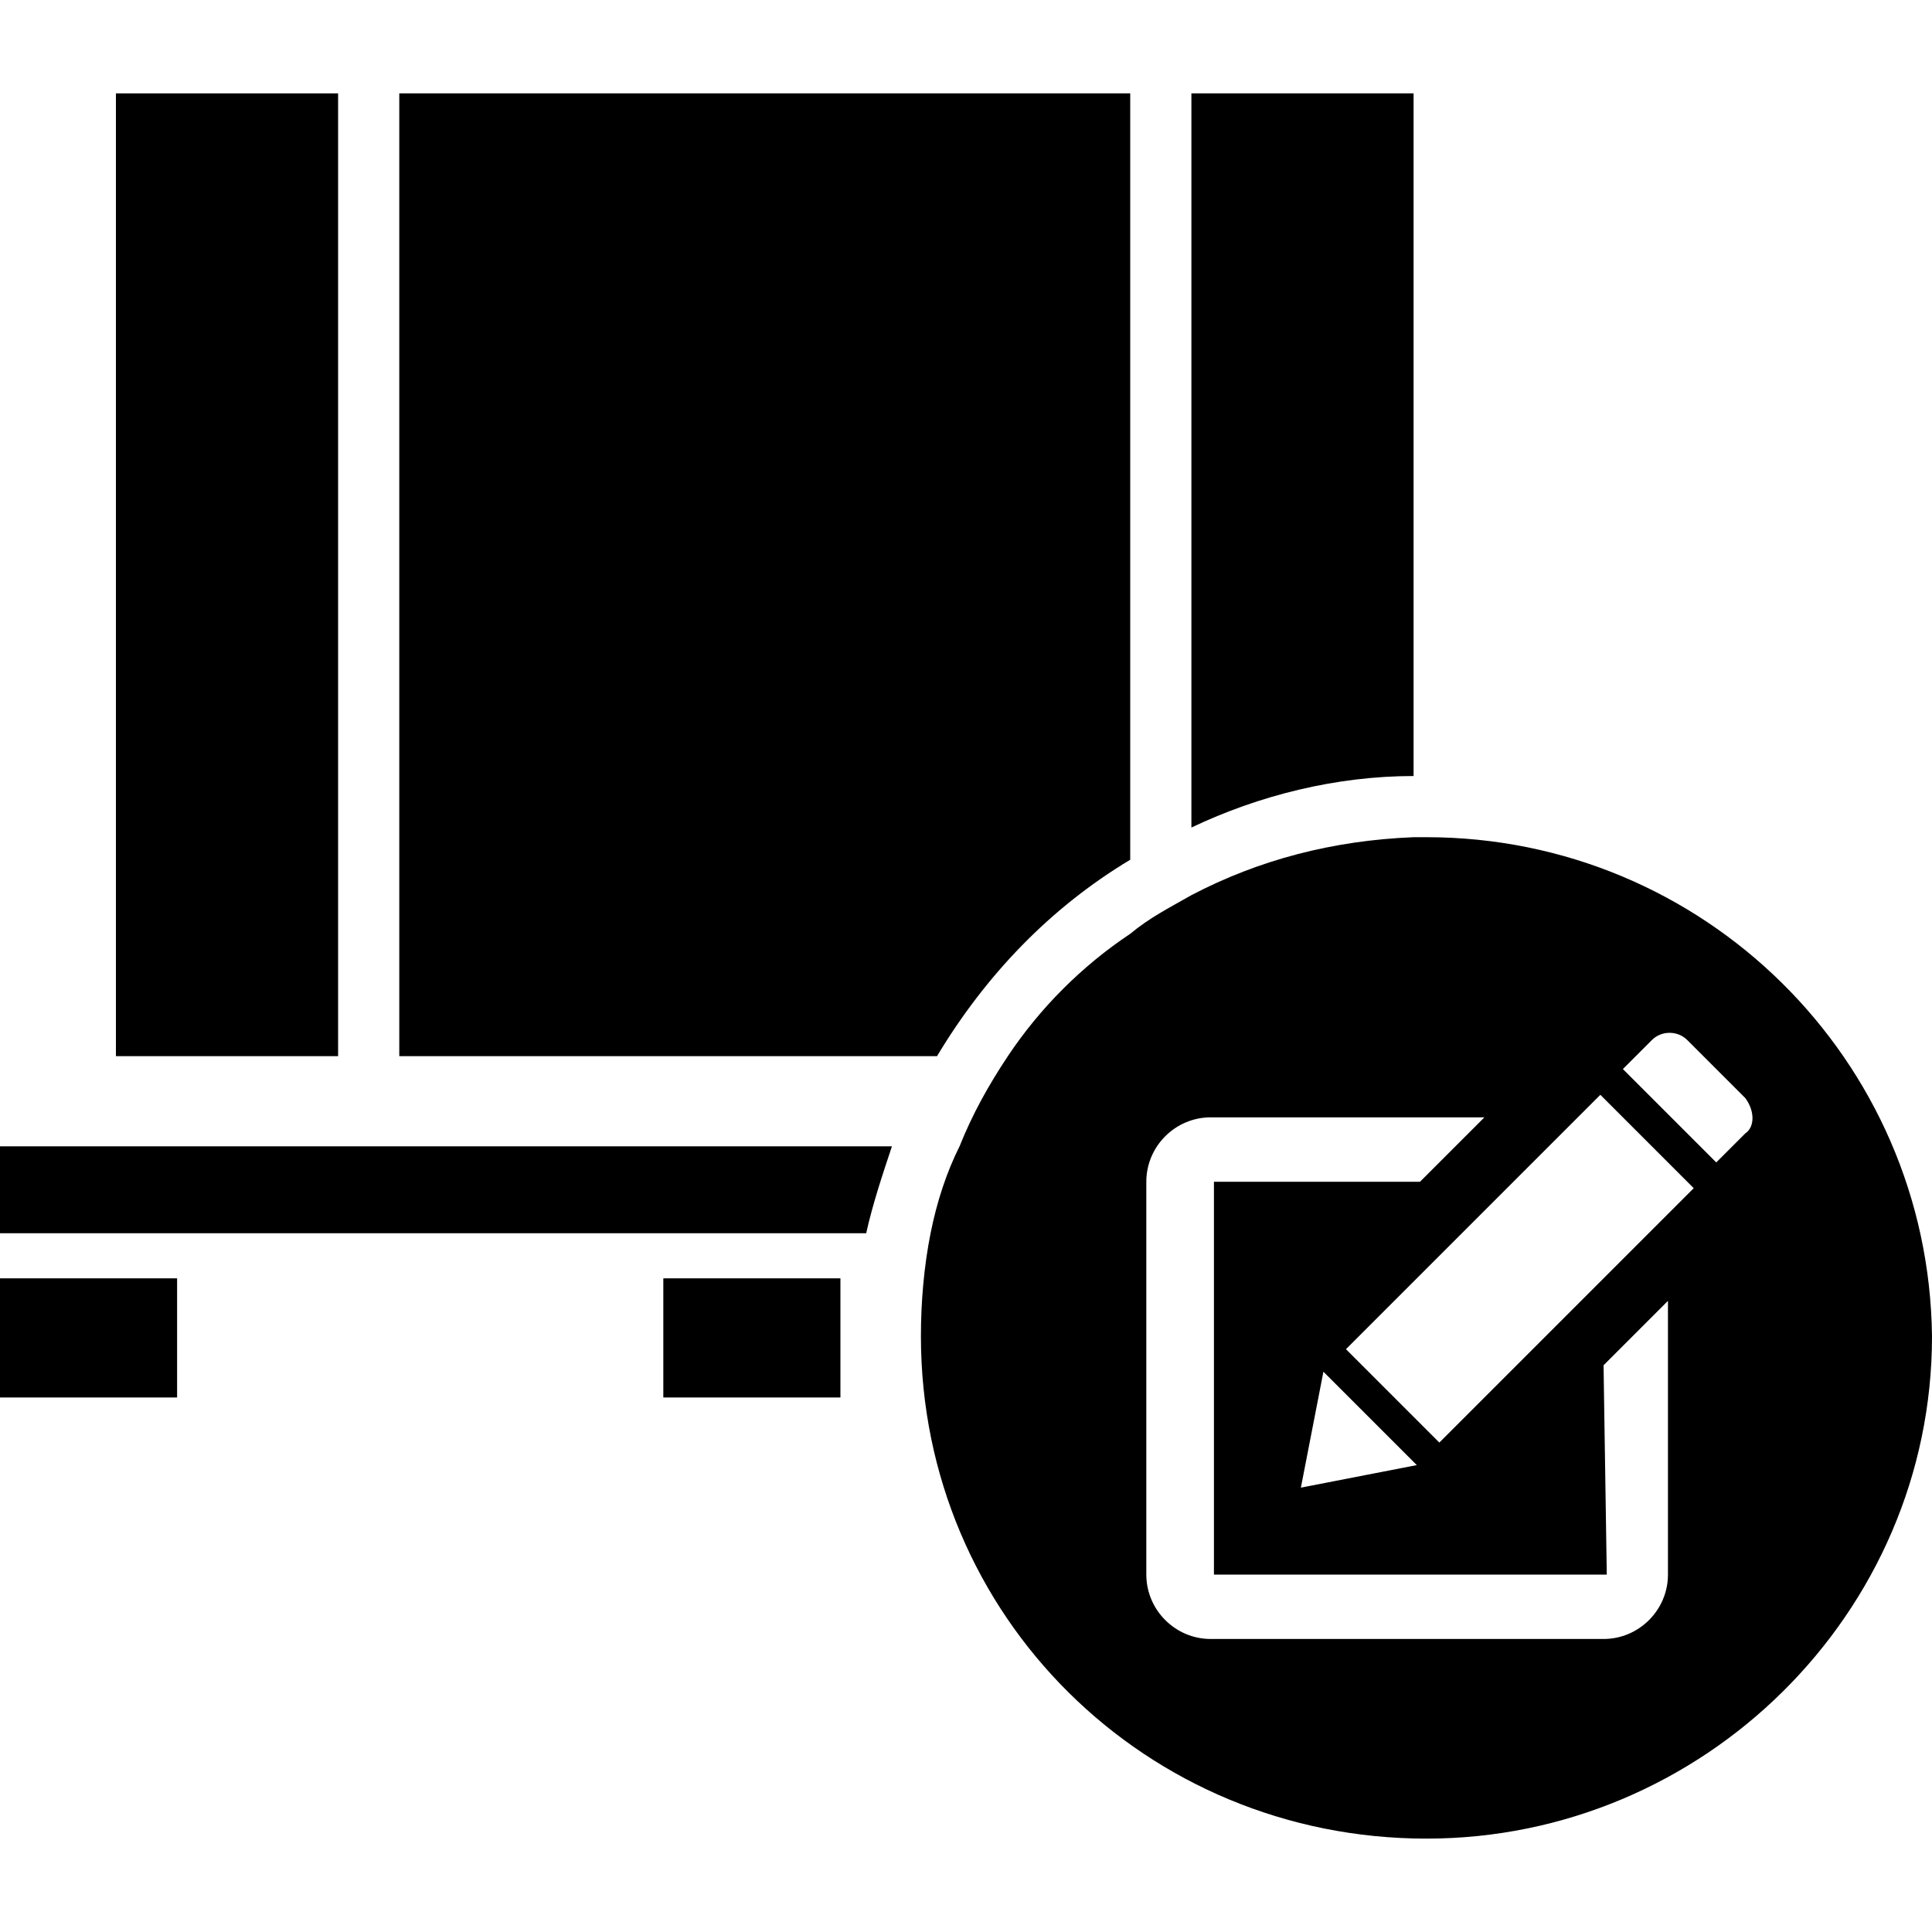
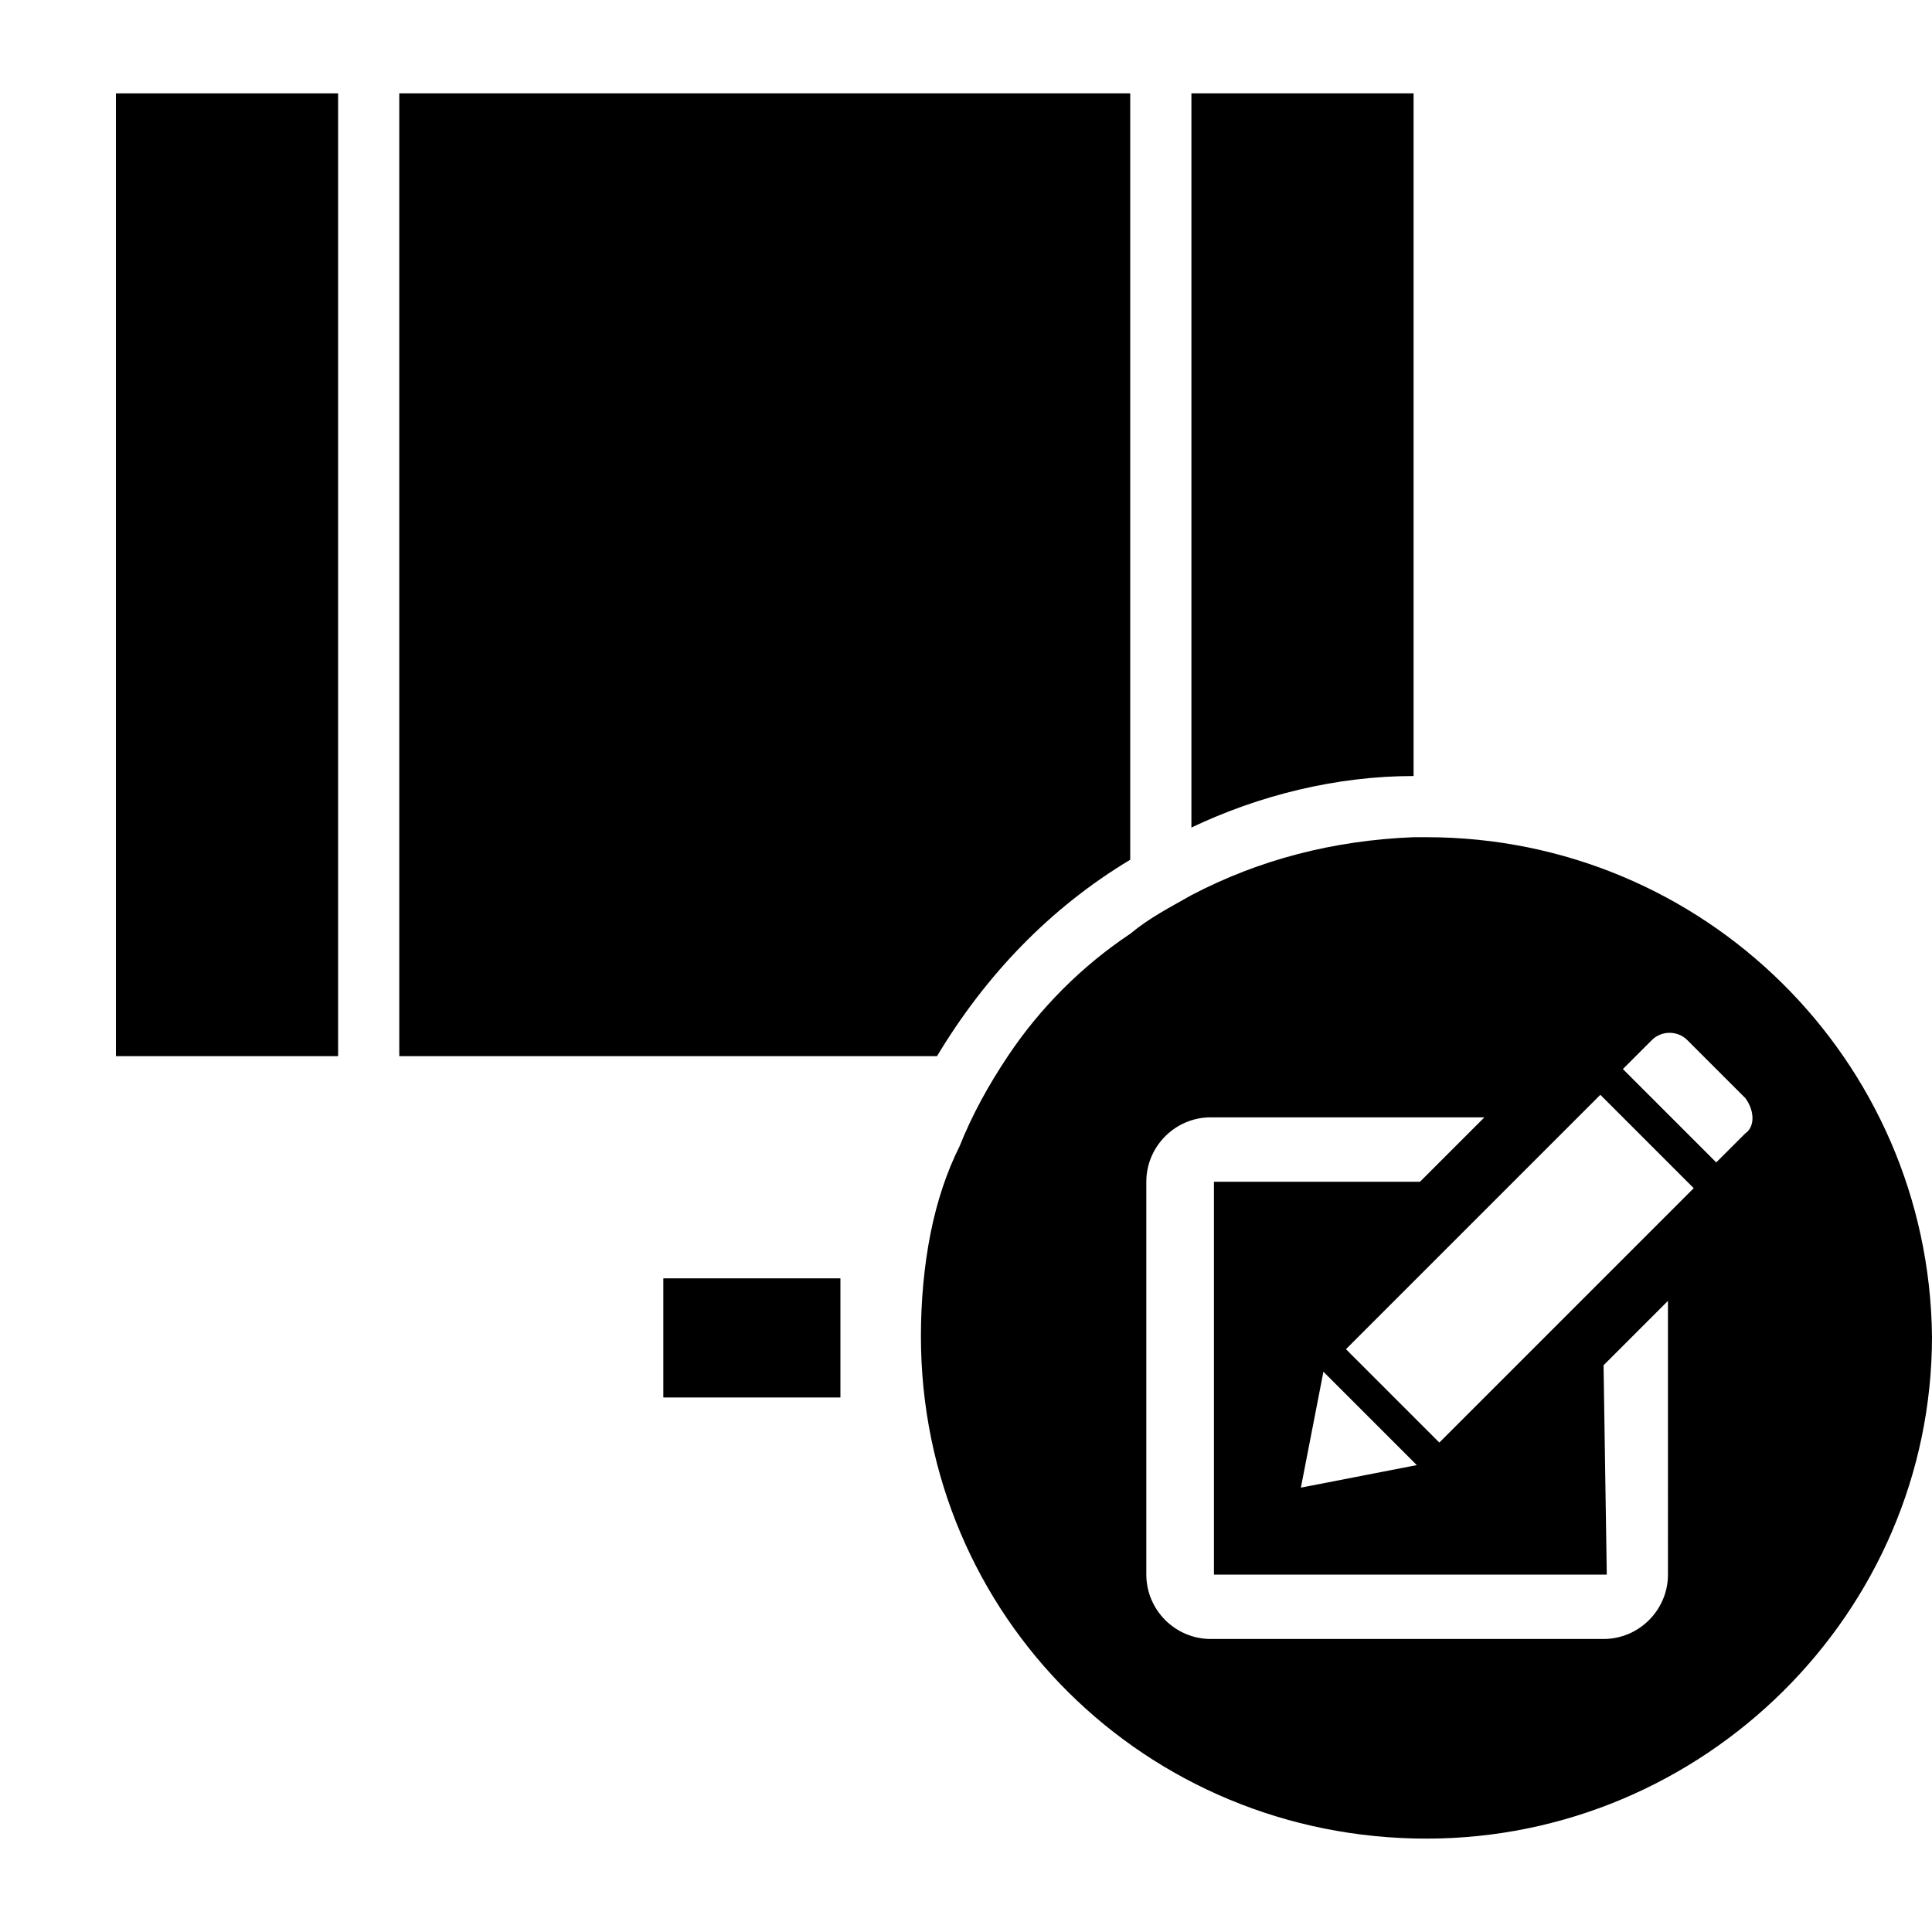
<svg xmlns="http://www.w3.org/2000/svg" version="1.1" id="Ebene_1" x="0px" y="0px" viewBox="0 0 60 60" style="enable-background:new 0 0 60 60;" xml:space="preserve">
  <style type="text/css">
	.st0{fill-rule:evenodd;clip-rule:evenodd;}
</style>
  <g>
    <g>
      <rect x="20.6" y="39.7" class="st0" width="5.5" height="3.7" />
      <g>
-         <path class="st0" d="M0,35.6h27.7c-0.3,0.9-0.6,1.8-0.8,2.7H0V35.6z" />
-         <rect y="39.7" class="st0" width="5.5" height="3.7" />
-       </g>
+         </g>
    </g>
    <g>
      <path class="st0" d="M43.9,2.9v21.2c-2.4,0-4.8,0.6-6.9,1.6V2.9H43.9z" />
      <path class="st0" d="M35.1,2.9v23.8c-2.5,1.5-4.5,3.6-6,6.1H12.4V2.9H35.1z" />
      <rect x="3.6" y="2.9" class="st0" width="6.9" height="29.9" />
    </g>
    <g>
      <g>
        <path d="M44.3,26h-0.4c-2.5,0.1-4.8,0.7-6.9,1.8c-0.7,0.4-1.3,0.7-1.9,1.2c-1.5,1-2.8,2.3-3.8,3.8c-0.6,0.9-1.1,1.8-1.5,2.8     c-0.4,0.8-0.7,1.7-0.9,2.7c-0.2,1-0.3,2.1-0.3,3.2c0,8.7,7,15.6,15.7,15.6c8.6,0,15.7-7,15.7-15.6C59.9,32.9,52.9,26,44.3,26z      M51.8,48.9c0,1.1-0.9,2-2,2H37.6c-1.1,0-2-0.9-2-2V36.7c0-1.1,0.9-2,2-2h8.5l-2,2h-6.4v12.2h12.2l-0.1-6.5l2-2V48.9z M41.1,42.6     l2.9,2.9l-3.6,0.7L41.1,42.6z M44.7,44.8l-2.9-2.9l7.9-7.9l2.9,2.9L44.7,44.8z M54.2,35.2l-0.9,0.9l-2.9-2.9l0.9-0.9     c0.3-0.3,0.8-0.3,1.1,0l1.8,1.8C54.5,34.5,54.5,35,54.2,35.2z" />
      </g>
    </g>
  </g>
</svg>